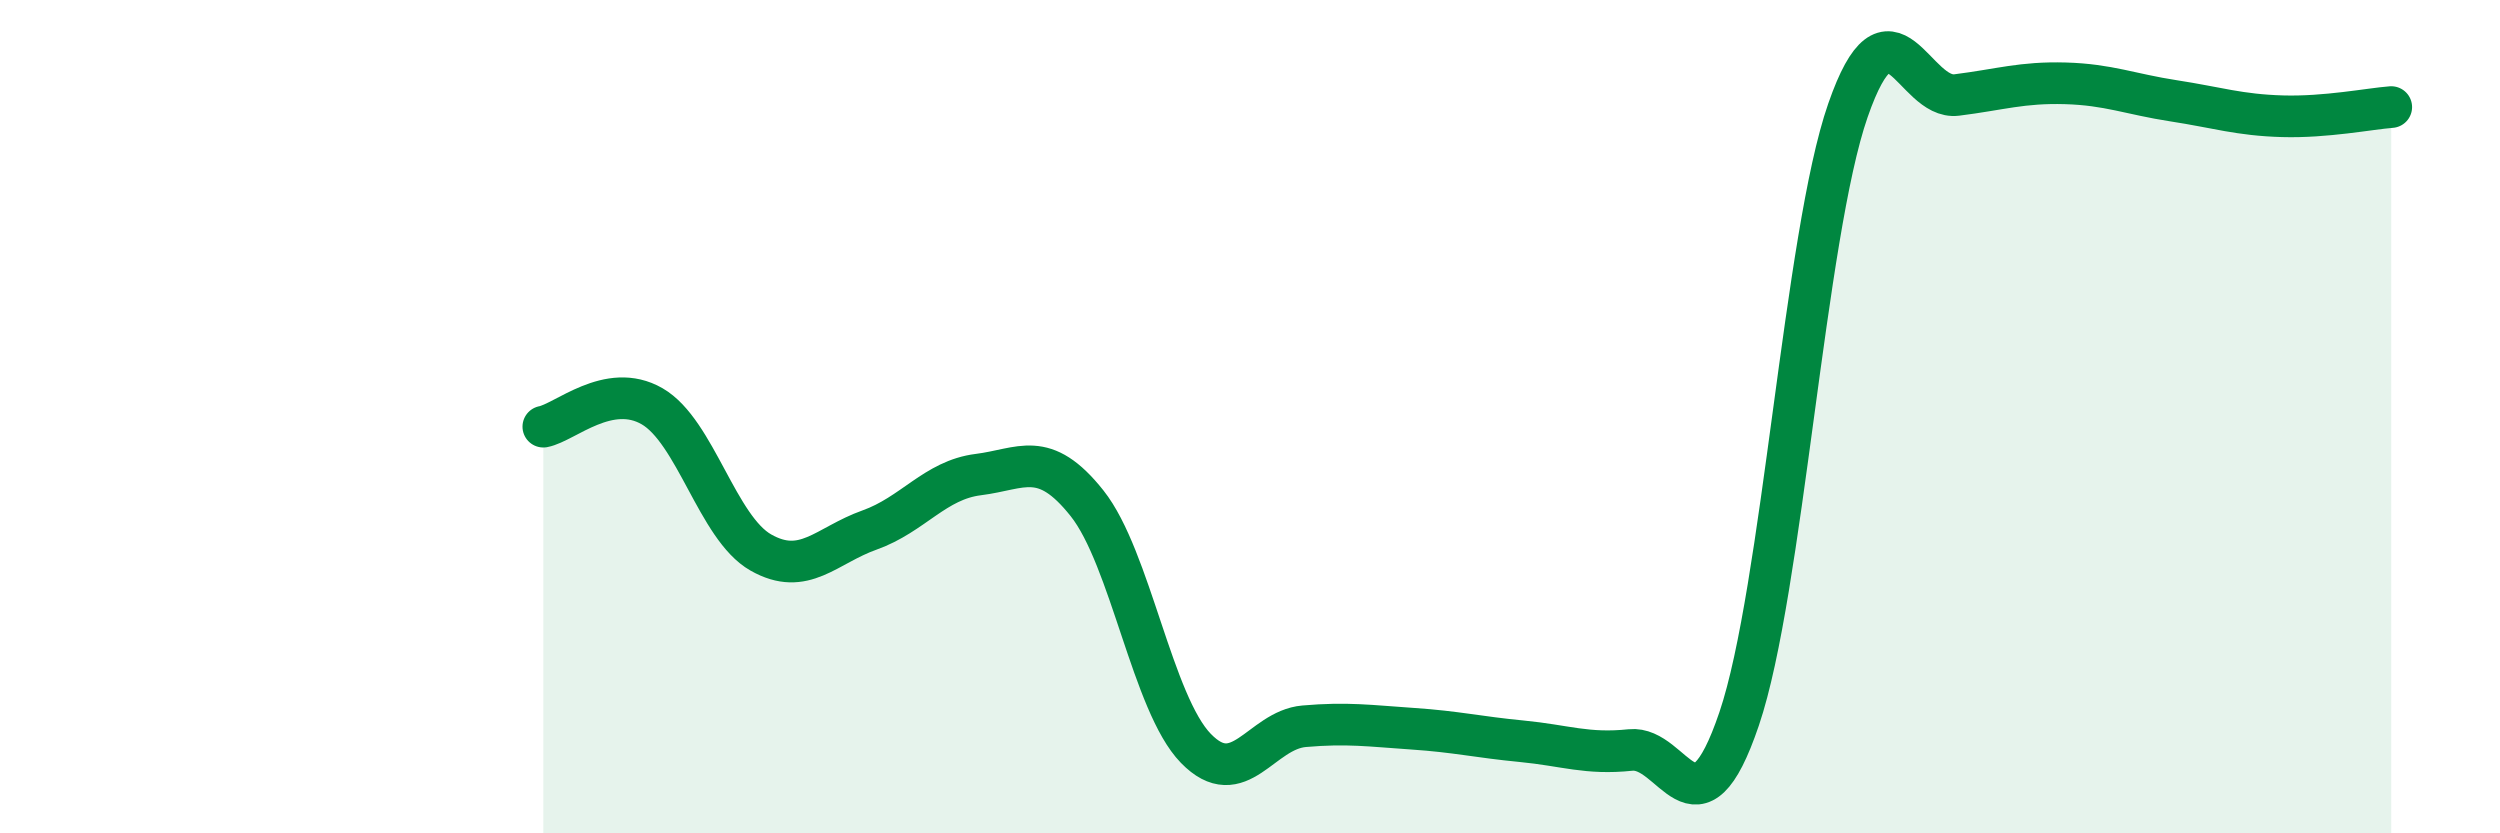
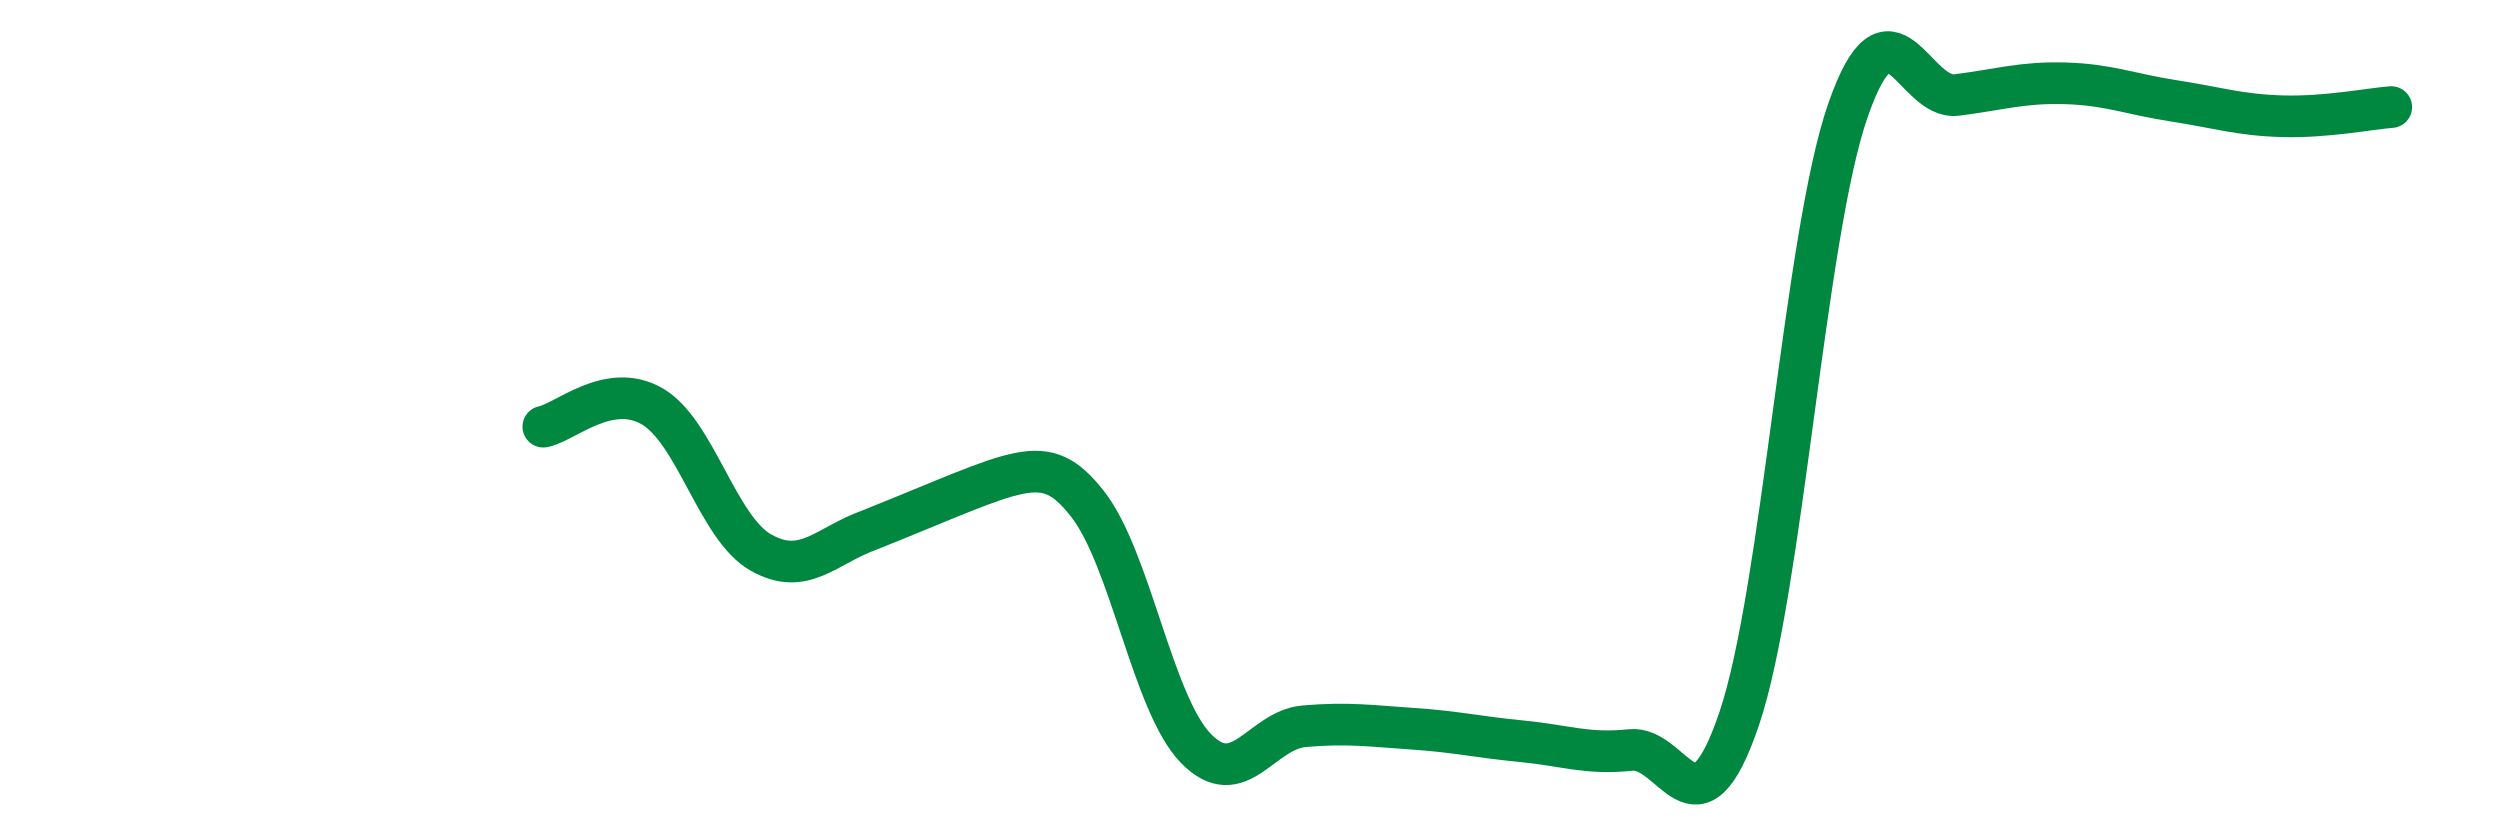
<svg xmlns="http://www.w3.org/2000/svg" width="60" height="20" viewBox="0 0 60 20">
-   <path d="M 13.04,10.24 C 13.56,10.14 14.61,9.15 15.65,9.75 C 16.69,10.35 17.22,12.67 18.26,13.26 C 19.3,13.85 19.83,13.09 20.87,12.72 C 21.91,12.35 22.44,11.52 23.48,11.39 C 24.52,11.26 25.05,10.77 26.09,12.08 C 27.13,13.39 27.66,16.89 28.7,17.96 C 29.74,19.03 30.26,17.52 31.3,17.43 C 32.34,17.34 32.87,17.42 33.91,17.49 C 34.95,17.56 35.48,17.69 36.52,17.79 C 37.56,17.89 38.09,18.11 39.13,18 C 40.17,17.89 40.7,20.32 41.74,17.25 C 42.78,14.18 43.31,5.64 44.35,2.65 C 45.39,-0.34 45.92,2.41 46.96,2.28 C 48,2.15 48.53,1.97 49.57,2 C 50.61,2.03 51.13,2.26 52.17,2.42 C 53.21,2.58 53.74,2.76 54.78,2.79 C 55.82,2.82 56.87,2.61 57.39,2.57L57.39 20L13.04 20Z" fill="#008740" opacity="0.1" stroke-linecap="round" stroke-linejoin="round" />
-   <path d="M 13.04,10.24 C 13.56,10.14 14.61,9.15 15.65,9.75 C 16.69,10.35 17.22,12.67 18.26,13.26 C 19.3,13.85 19.83,13.09 20.87,12.72 C 21.91,12.35 22.44,11.52 23.48,11.39 C 24.52,11.26 25.05,10.77 26.09,12.08 C 27.13,13.39 27.66,16.89 28.7,17.96 C 29.74,19.03 30.26,17.52 31.3,17.43 C 32.34,17.34 32.87,17.42 33.91,17.49 C 34.95,17.56 35.48,17.69 36.52,17.79 C 37.56,17.89 38.09,18.11 39.13,18 C 40.17,17.89 40.7,20.32 41.74,17.25 C 42.78,14.18 43.31,5.64 44.35,2.65 C 45.39,-0.34 45.92,2.41 46.96,2.28 C 48,2.15 48.53,1.97 49.57,2 C 50.61,2.03 51.13,2.26 52.17,2.42 C 53.21,2.58 53.74,2.76 54.78,2.79 C 55.82,2.82 56.87,2.61 57.39,2.57" stroke="#008740" stroke-width="1" fill="none" stroke-linecap="round" stroke-linejoin="round" />
+   <path d="M 13.04,10.24 C 13.56,10.14 14.61,9.15 15.65,9.75 C 16.69,10.35 17.22,12.67 18.26,13.26 C 19.3,13.85 19.83,13.09 20.87,12.72 C 24.52,11.26 25.05,10.77 26.09,12.08 C 27.13,13.39 27.66,16.89 28.7,17.96 C 29.74,19.03 30.26,17.52 31.3,17.43 C 32.34,17.34 32.87,17.42 33.91,17.49 C 34.95,17.56 35.48,17.69 36.52,17.79 C 37.56,17.89 38.09,18.11 39.13,18 C 40.17,17.89 40.7,20.32 41.74,17.25 C 42.78,14.18 43.31,5.64 44.35,2.65 C 45.39,-0.34 45.92,2.41 46.96,2.28 C 48,2.15 48.53,1.97 49.57,2 C 50.61,2.03 51.13,2.26 52.17,2.42 C 53.21,2.58 53.74,2.76 54.78,2.79 C 55.82,2.82 56.87,2.61 57.39,2.57" stroke="#008740" stroke-width="1" fill="none" stroke-linecap="round" stroke-linejoin="round" />
</svg>